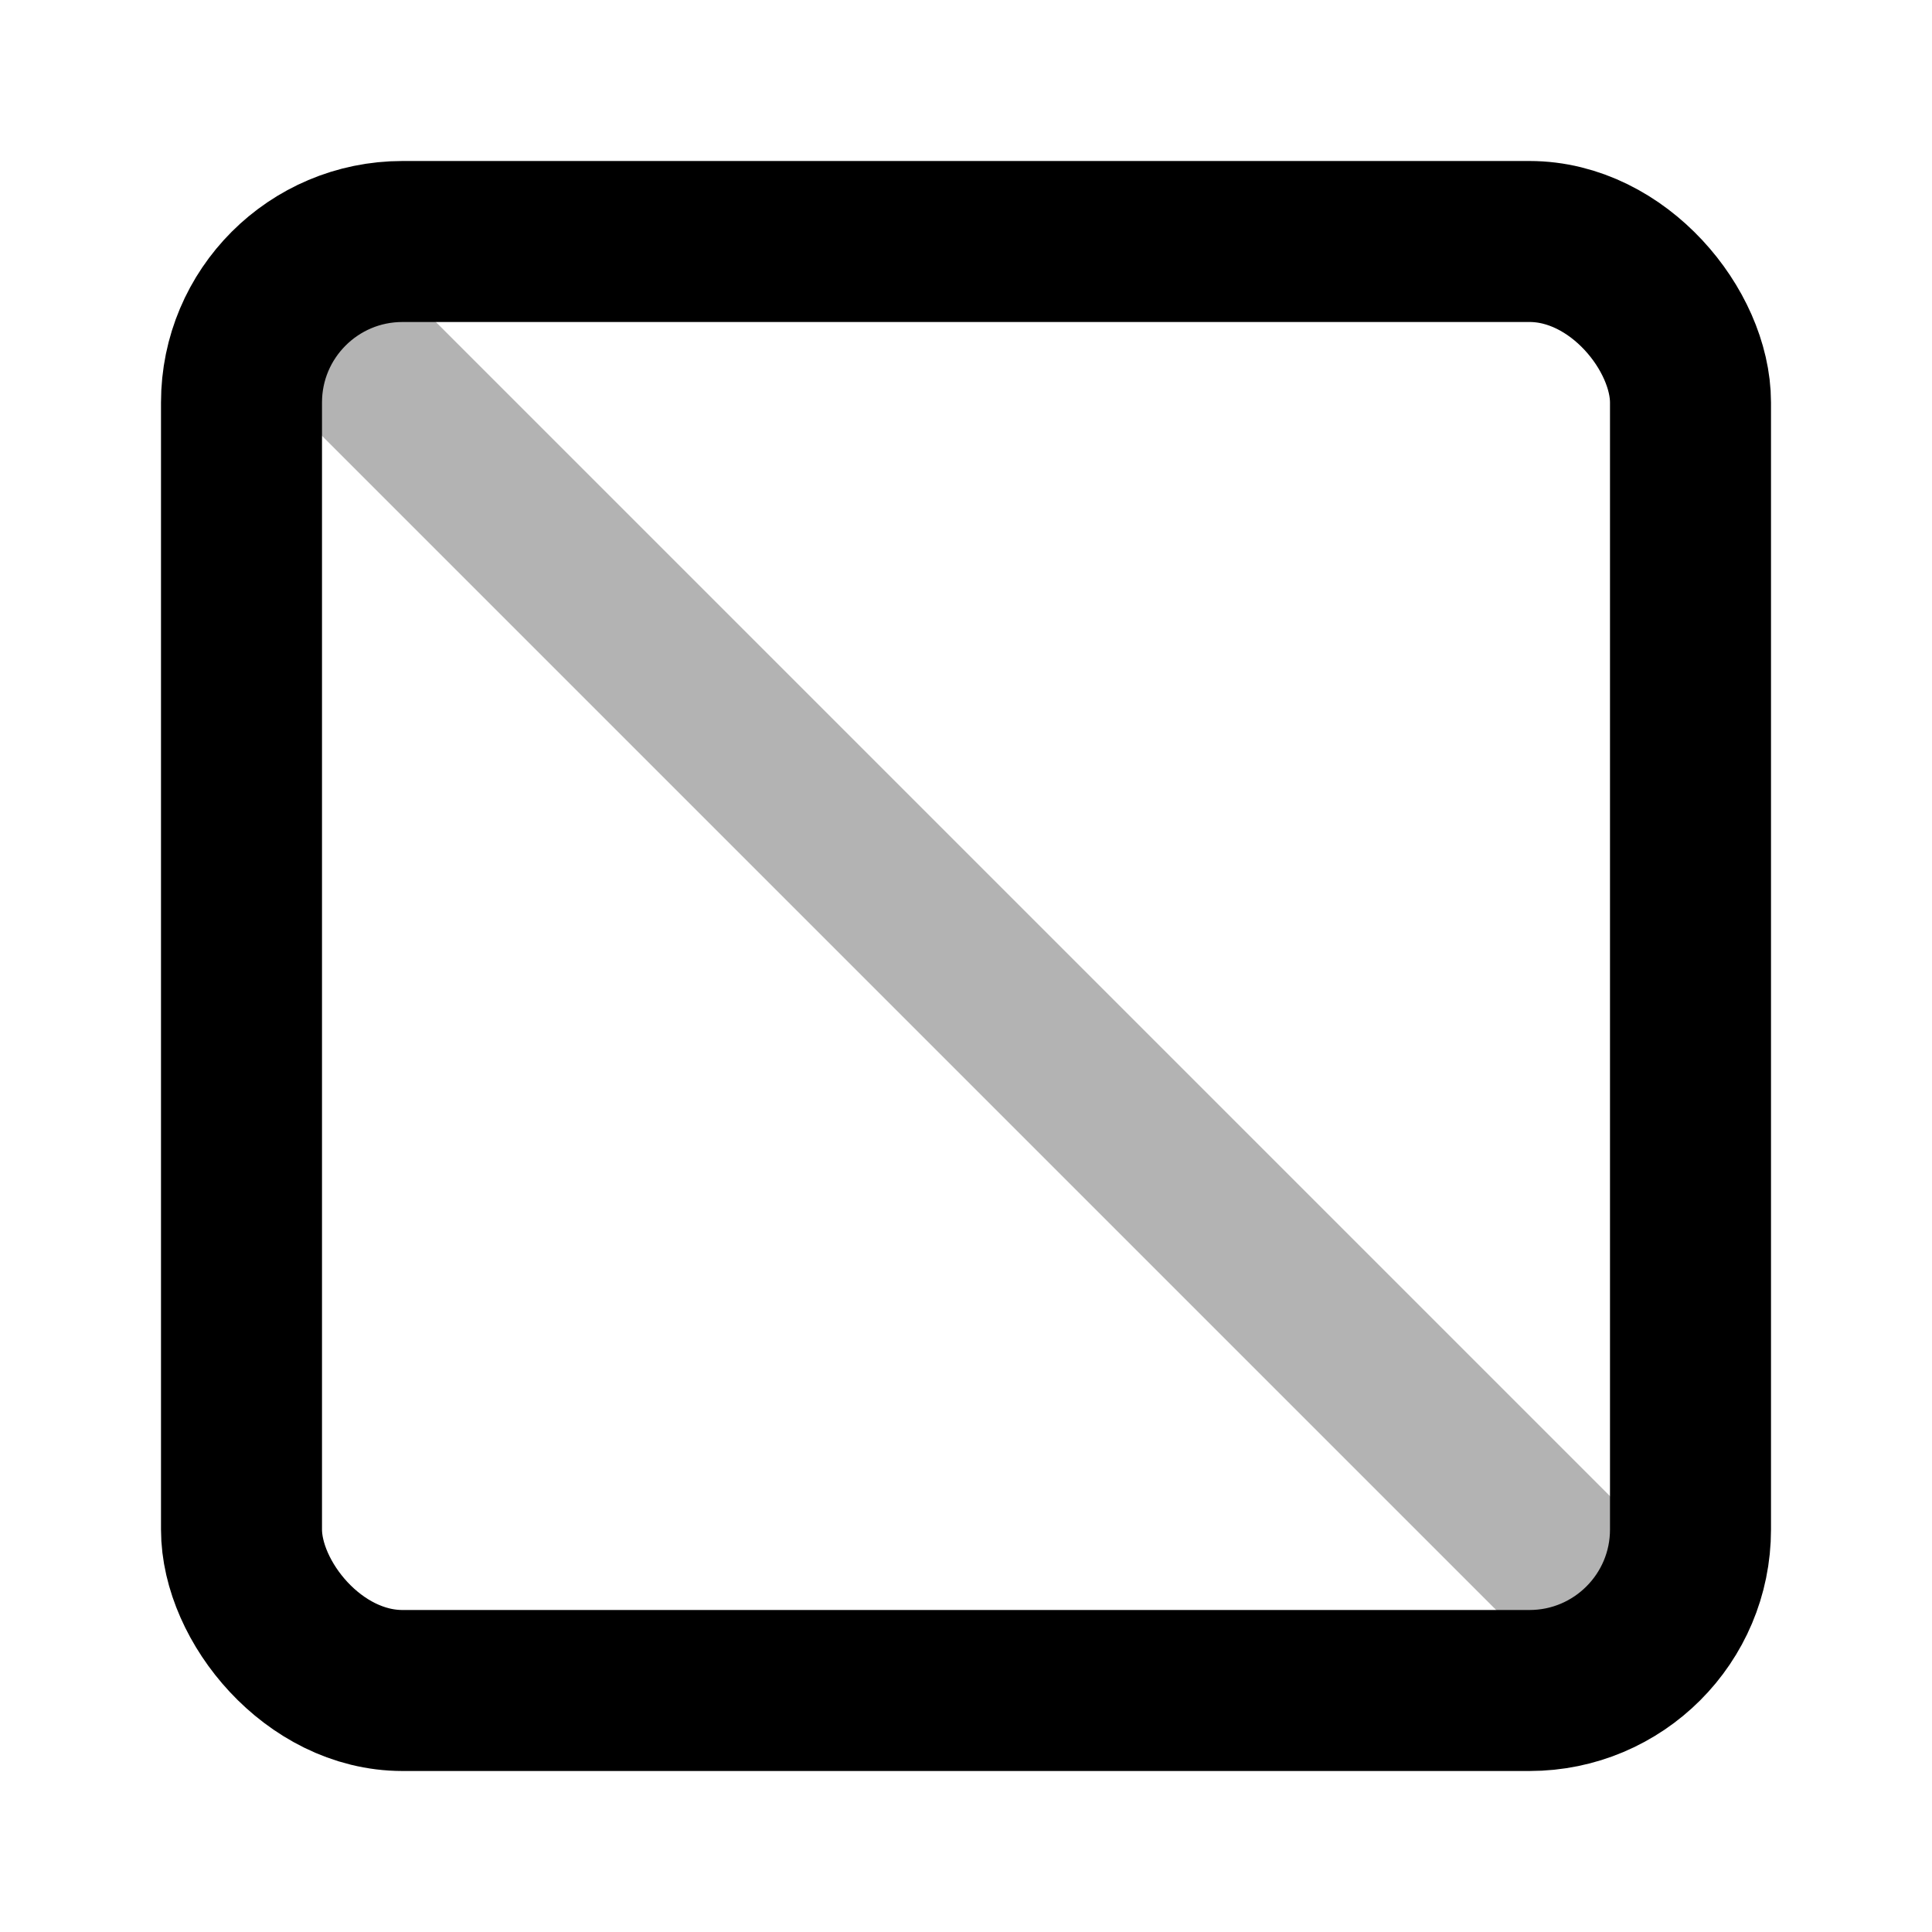
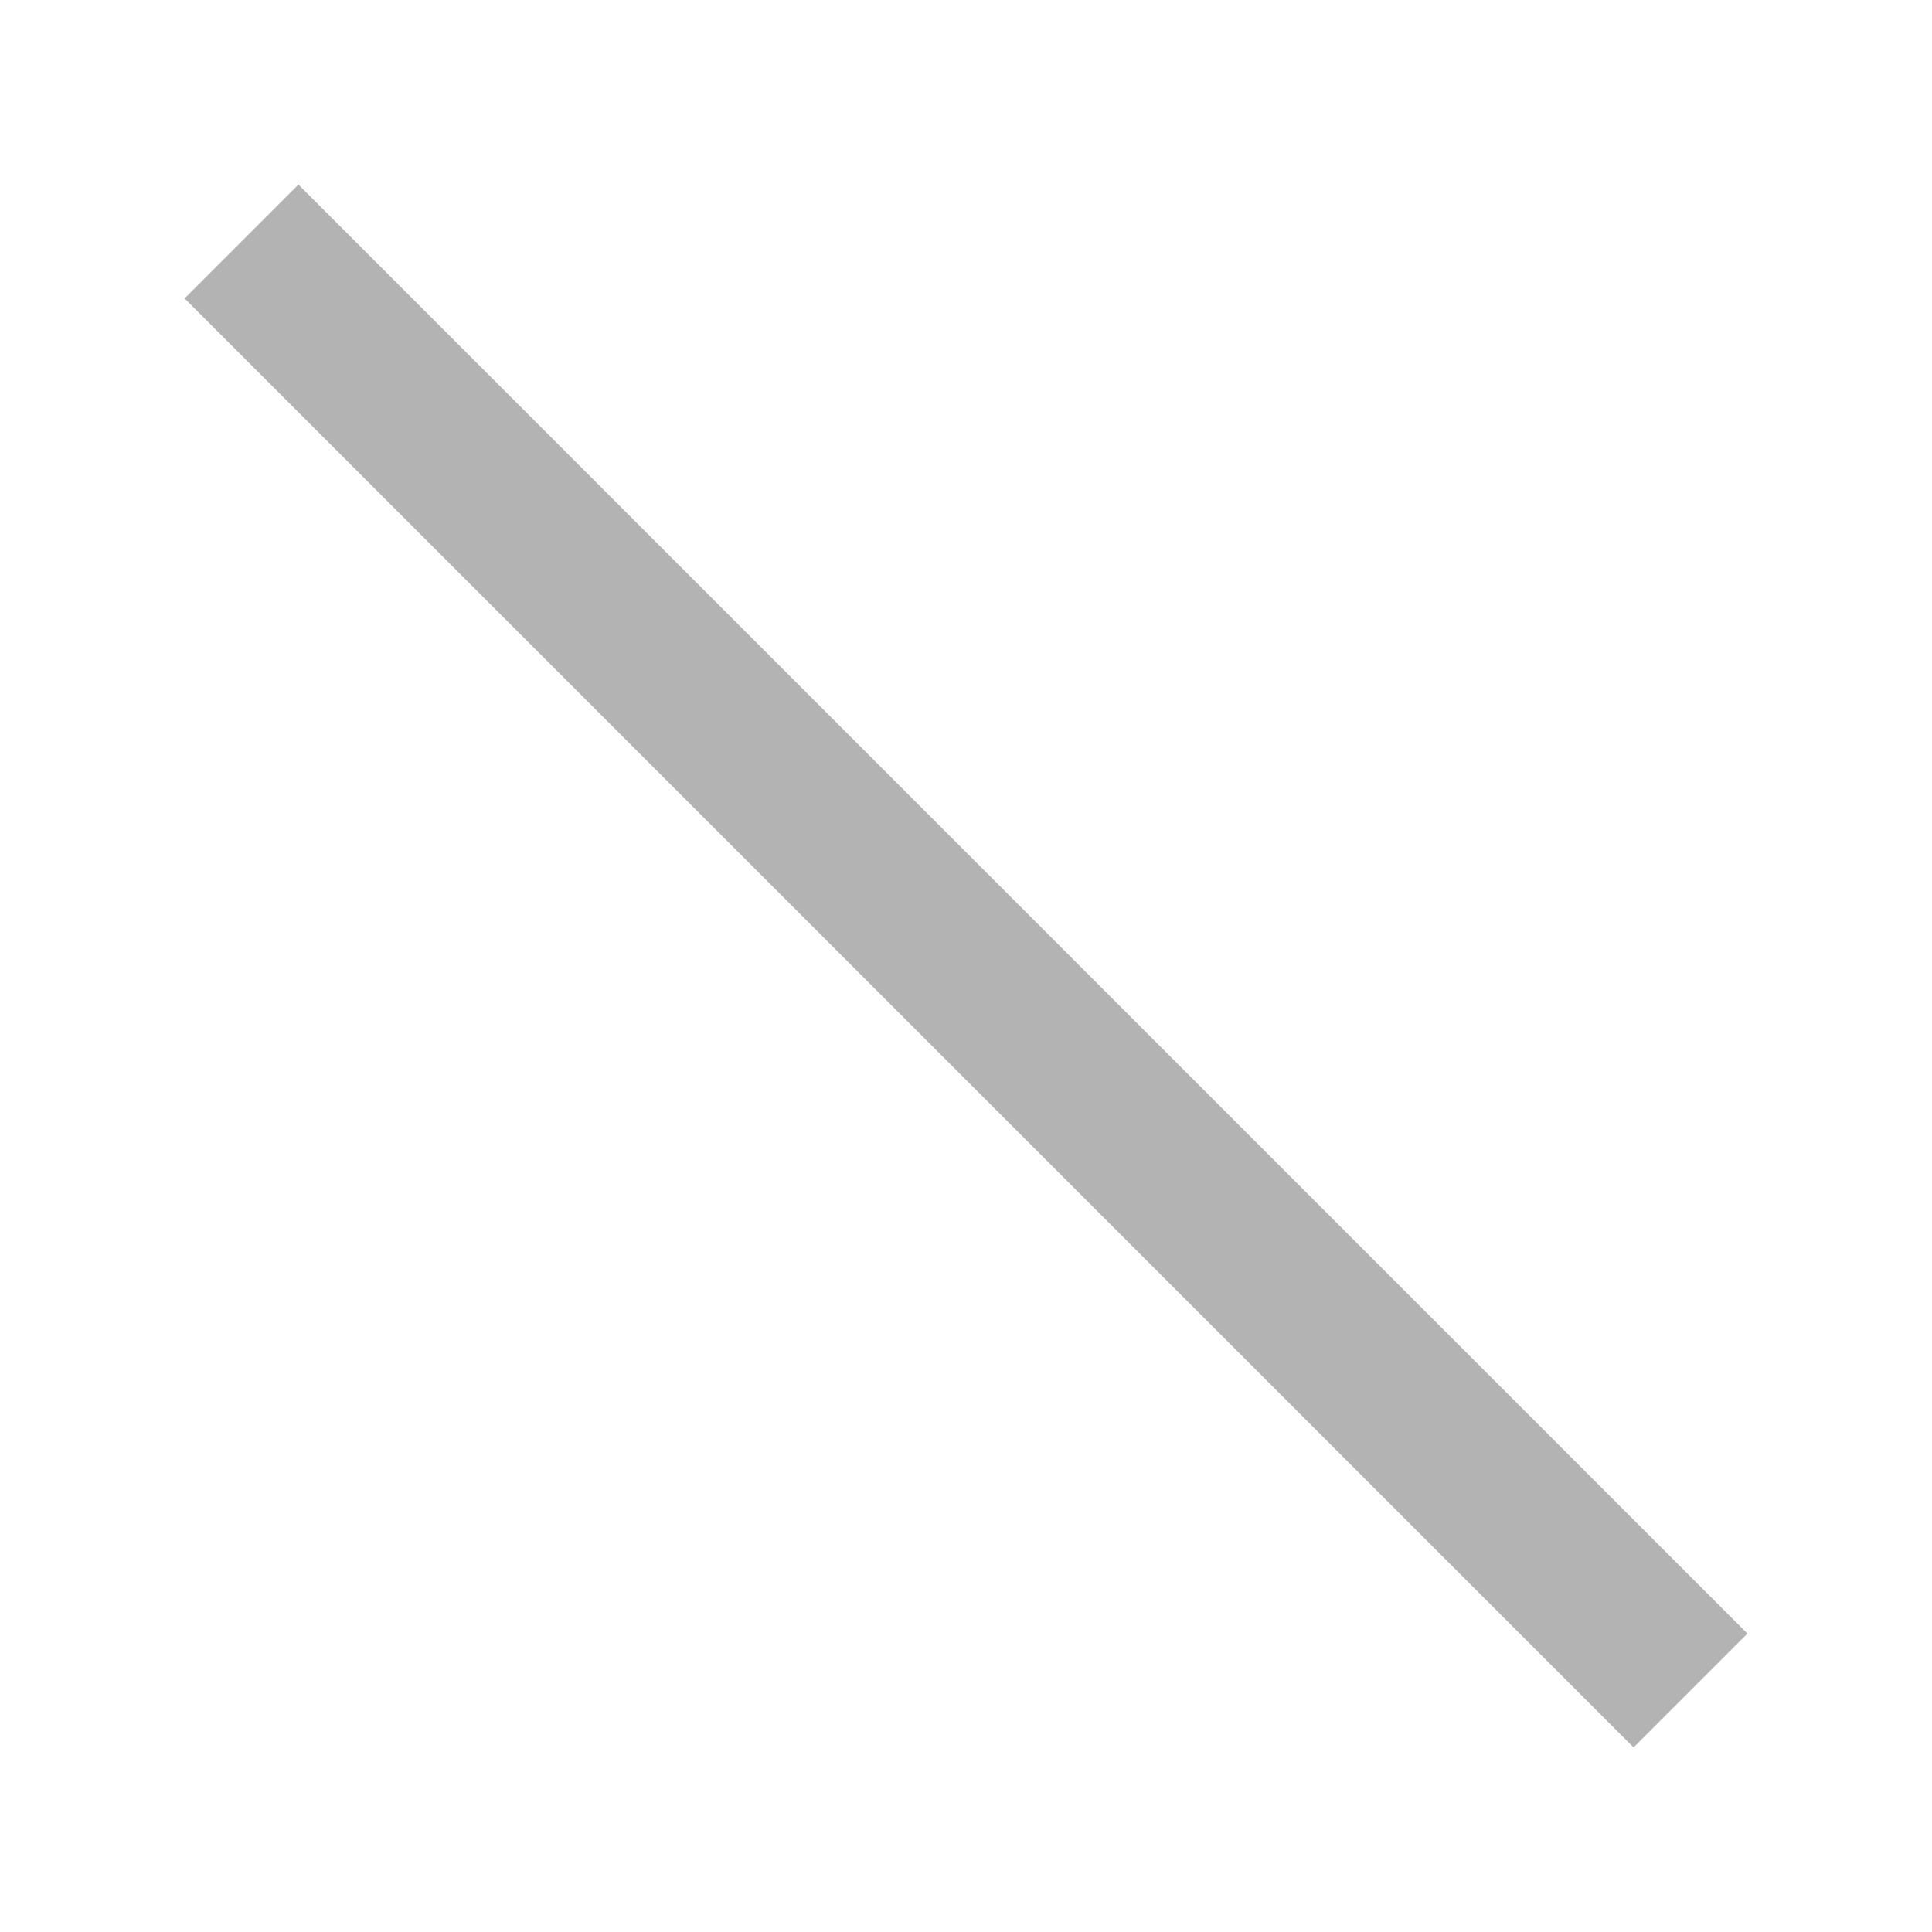
<svg xmlns="http://www.w3.org/2000/svg" viewBox="0 0 24 24" fill="none" stroke="currentColor" stroke-width="2">
  <defs>
    <linearGradient id="grad" x1="0%" y1="0%" x2="100%" y2="100%">
      <stop offset="0%" />
      <stop offset="100%" />
    </linearGradient>
  </defs>
-   <rect x="3" y="3" width="18" height="18" rx="2" />
  <line x1="3" y1="3" x2="21" y2="21" opacity="0.3" />
</svg>